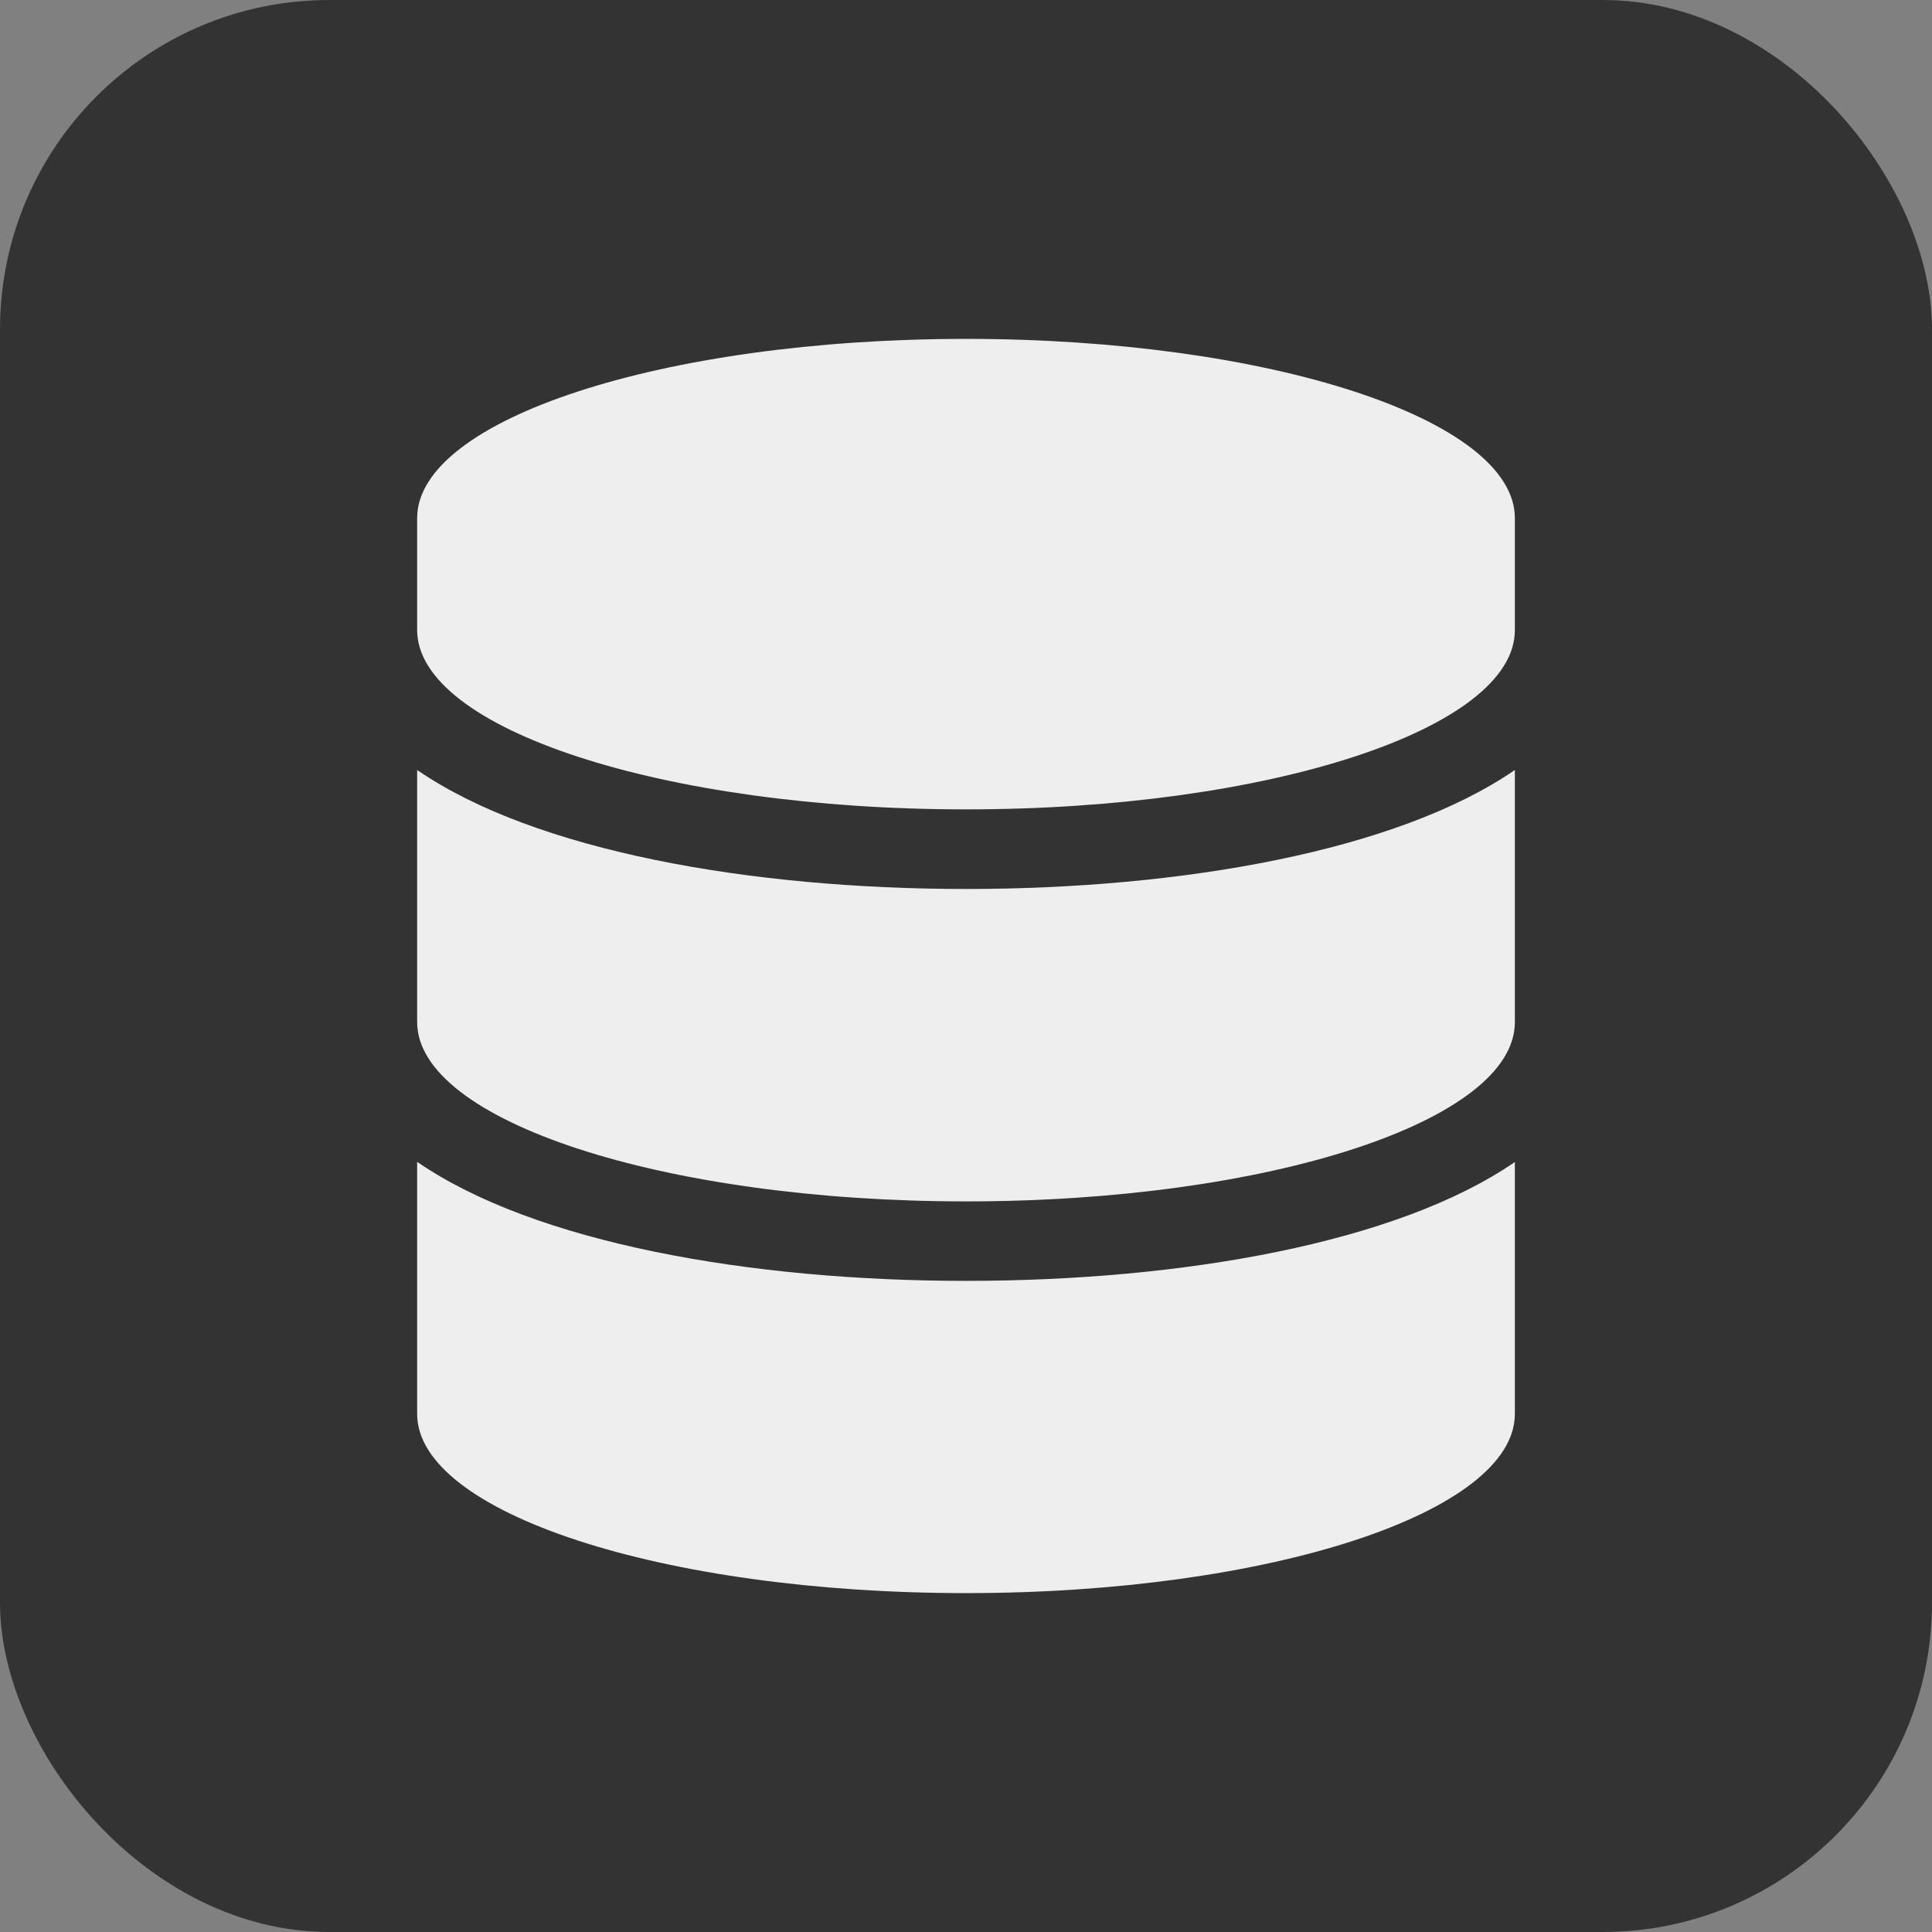
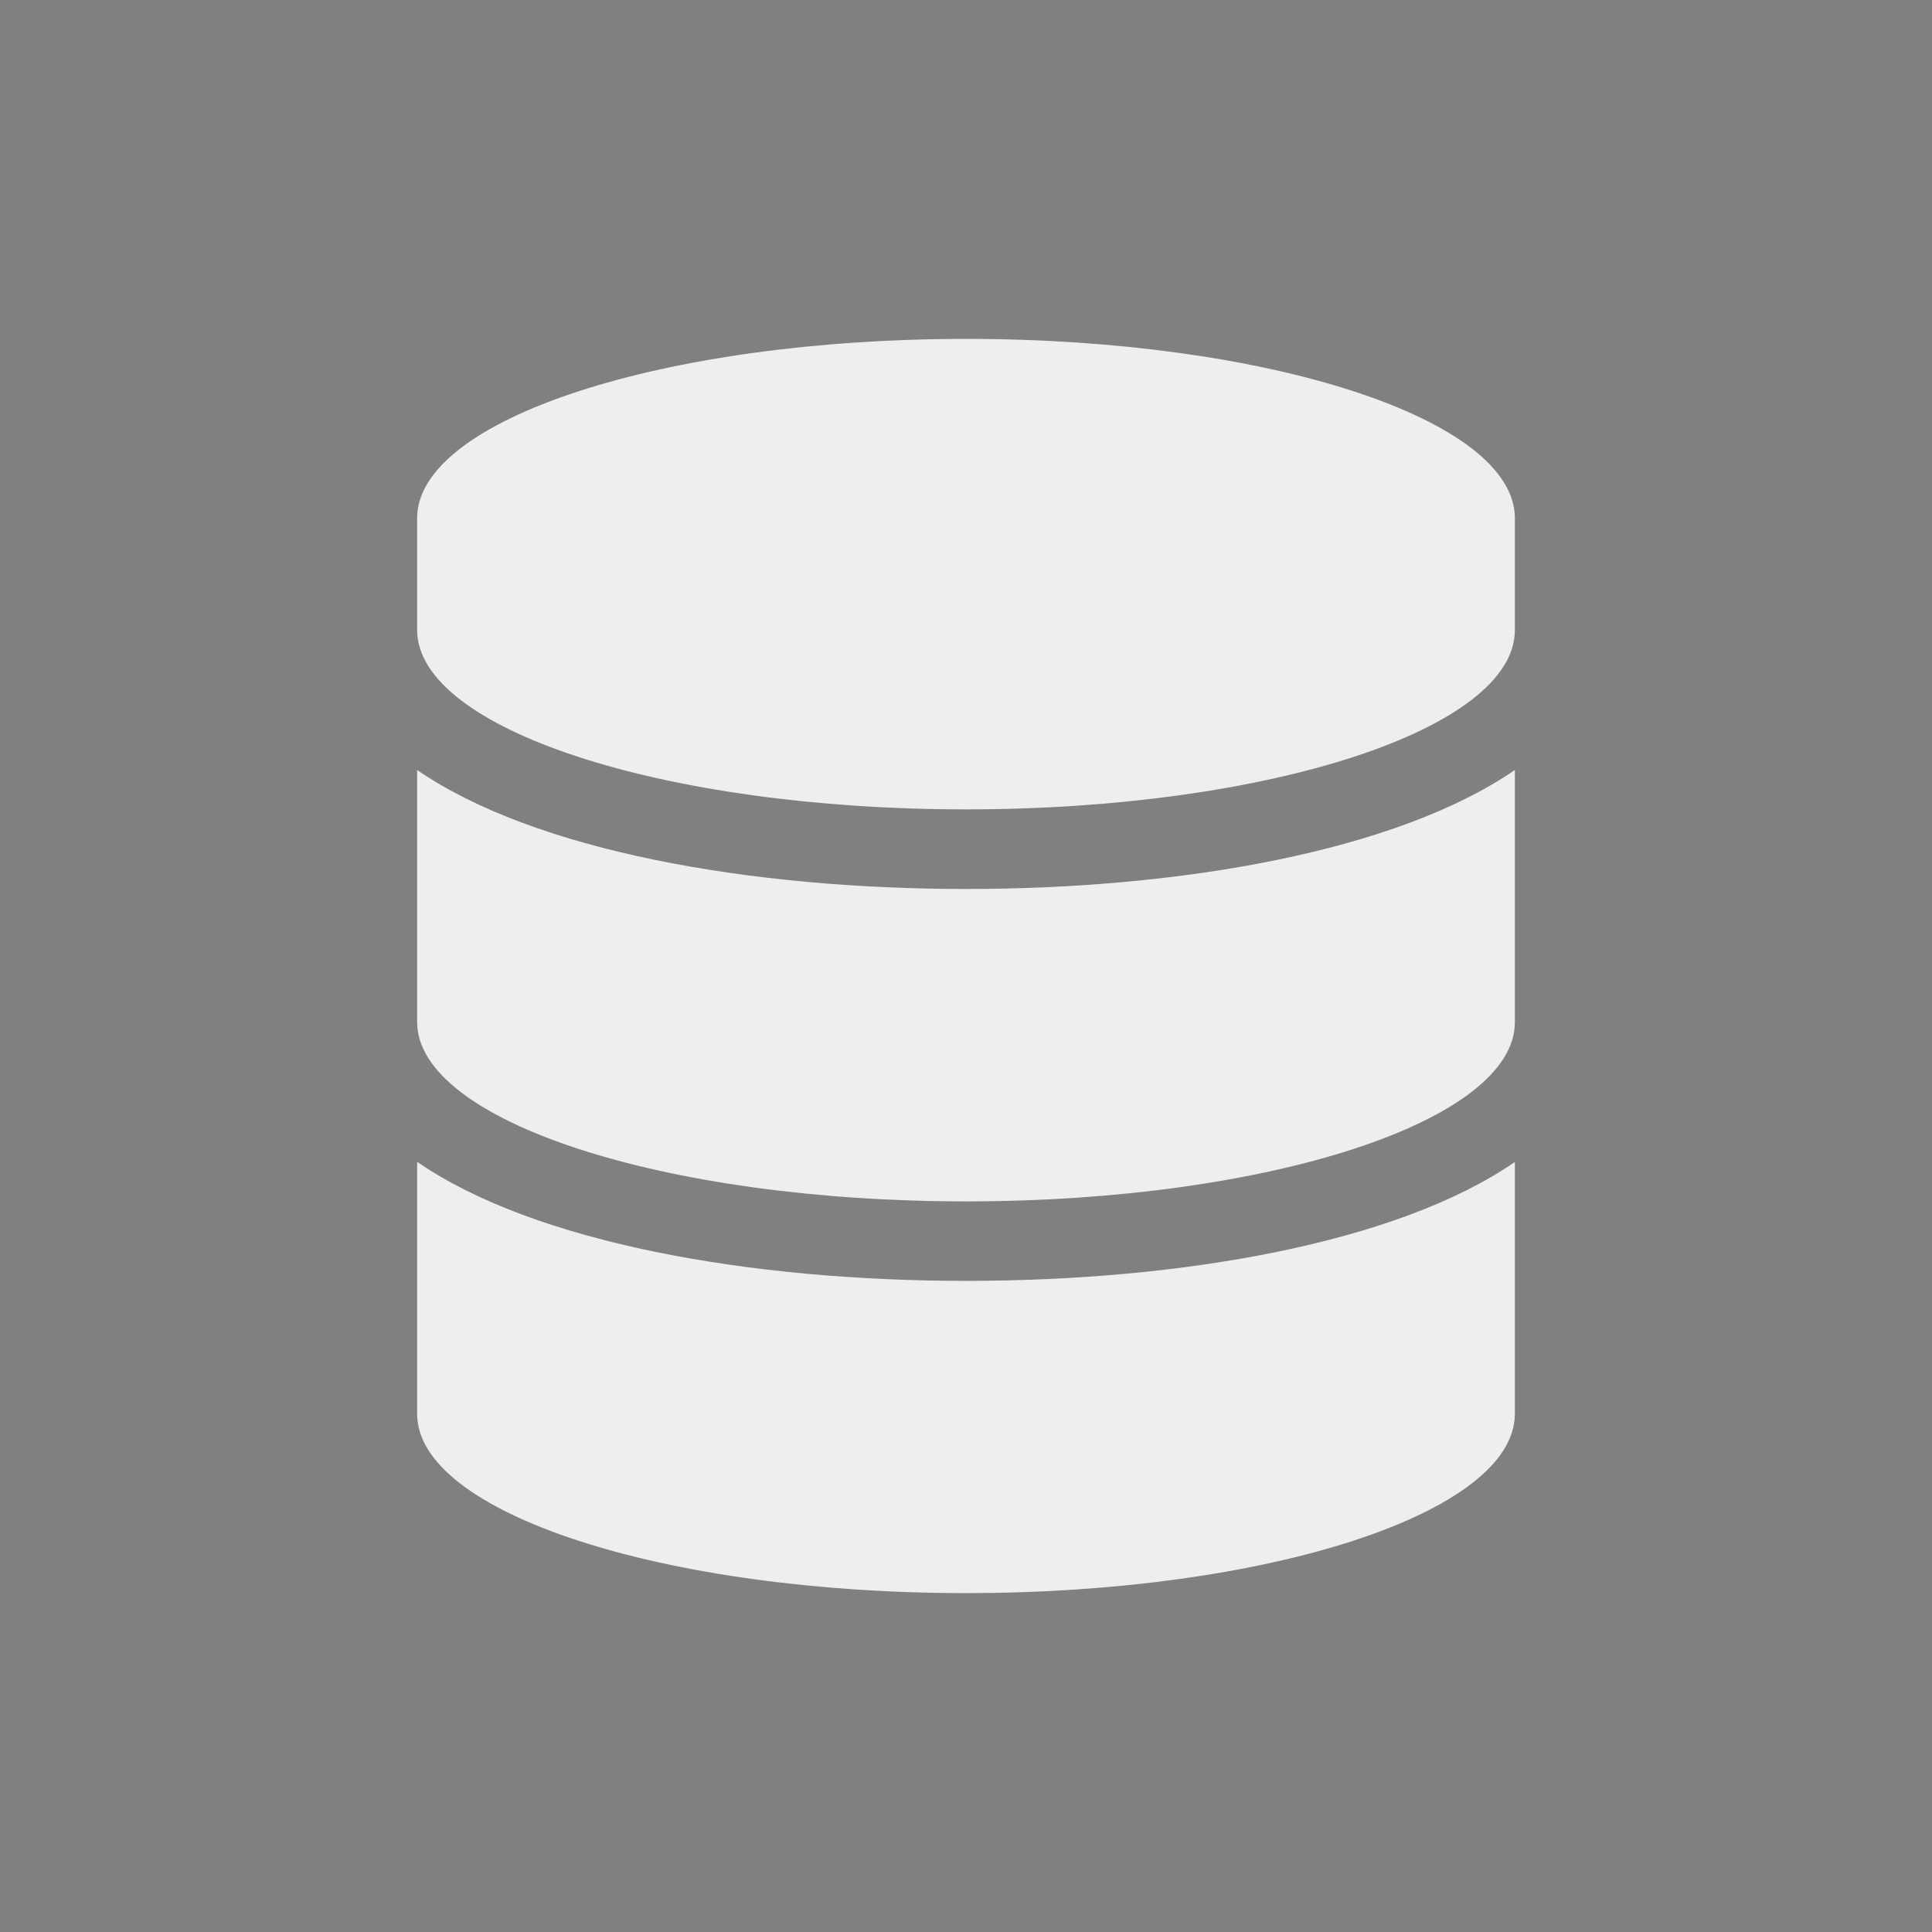
<svg xmlns="http://www.w3.org/2000/svg" id="Layer_1" data-name="Layer 1" viewBox="0 0 440 440">
  <rect x="0" y="0" width="440" height="440" fill="#808080" stroke="none" />
  <defs>
    <style>.cls-1{fill:#333;}.cls-2{fill:#eee;}</style>
  </defs>
  <title>tag-mysql-b</title>
  <g id="dasd">
-     <rect class="cls-1" width="440" height="440" rx="75" ry="75" />
    <path class="cls-2" d="M345,118v25.51c0,22.48-56,40.82-125,40.82S95,166,95,143.47V118c0-22.48,56-40.82,125-40.82S345,95.48,345,118Zm0,57.4v57.4c0,22.48-56,40.81-125,40.81S95,255.24,95,232.76v-57.4c26.86,18.49,76,27.1,125,27.1S318.14,193.85,345,175.36Zm0,89.28V322c0,22.48-56,40.82-125,40.82S95,344.52,95,322v-57.4c26.86,18.5,76,27.11,125,27.11S318.14,283.14,345,264.64Z" />
  </g>
</svg>